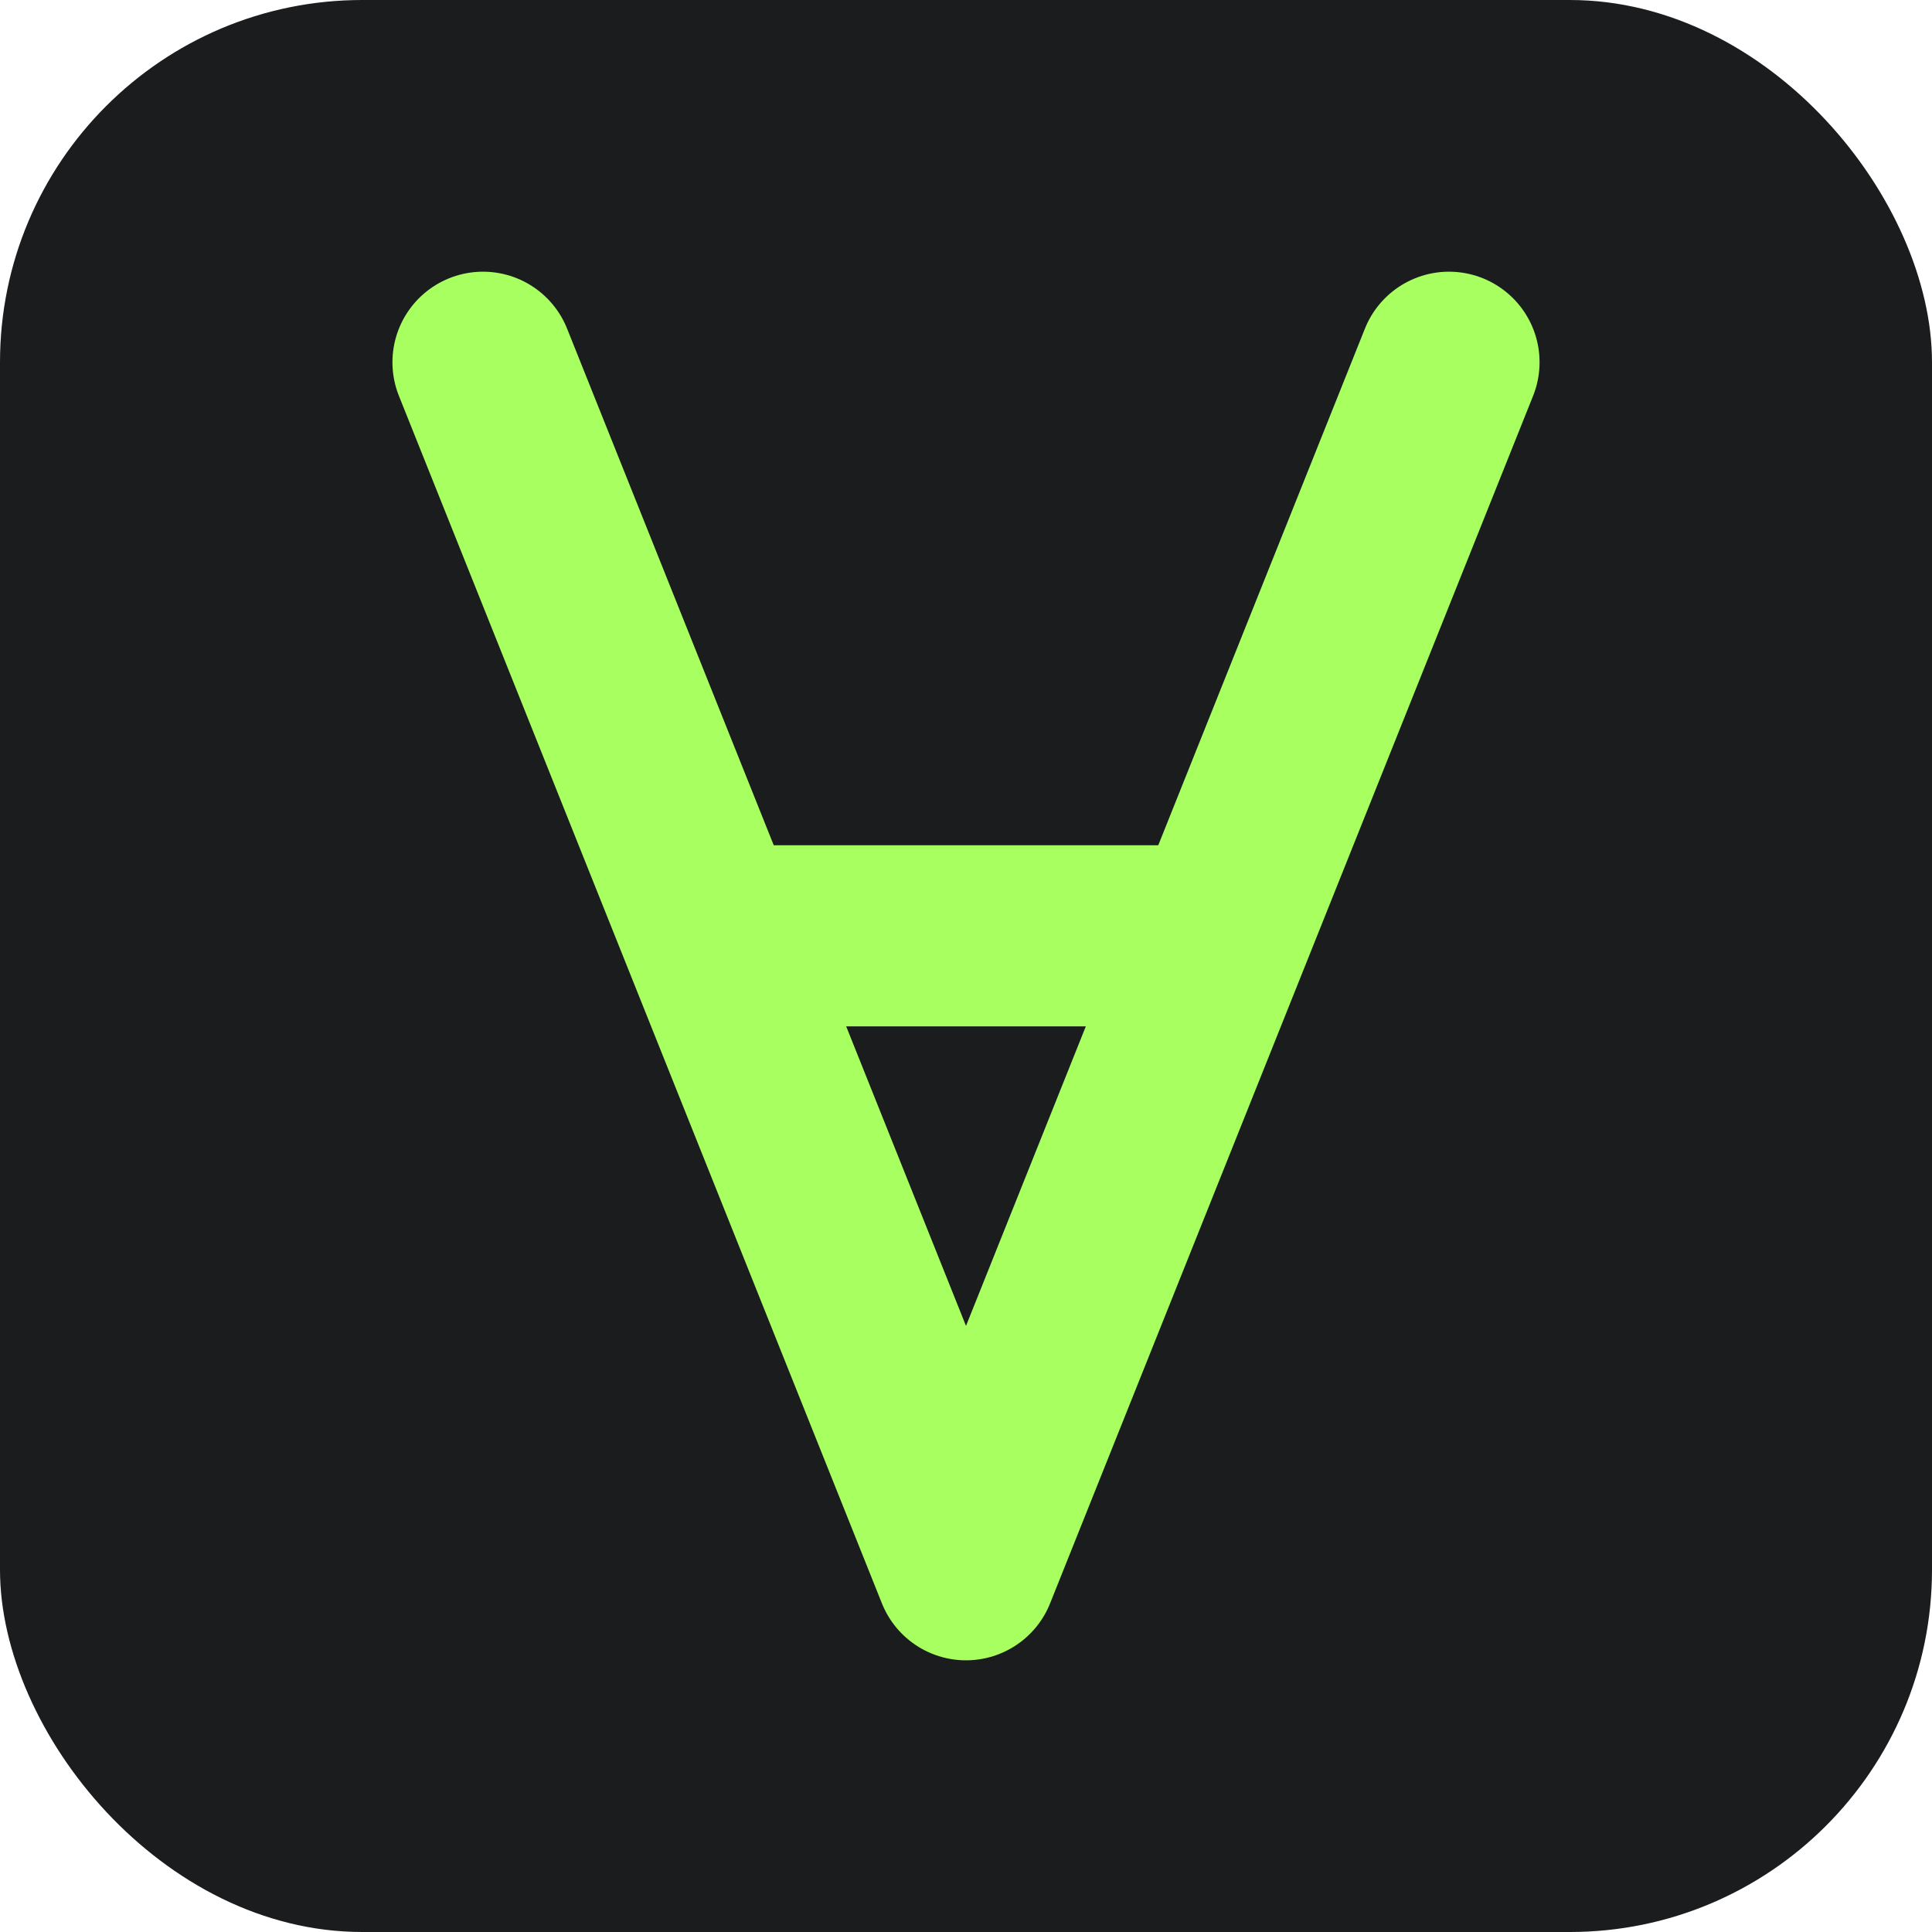
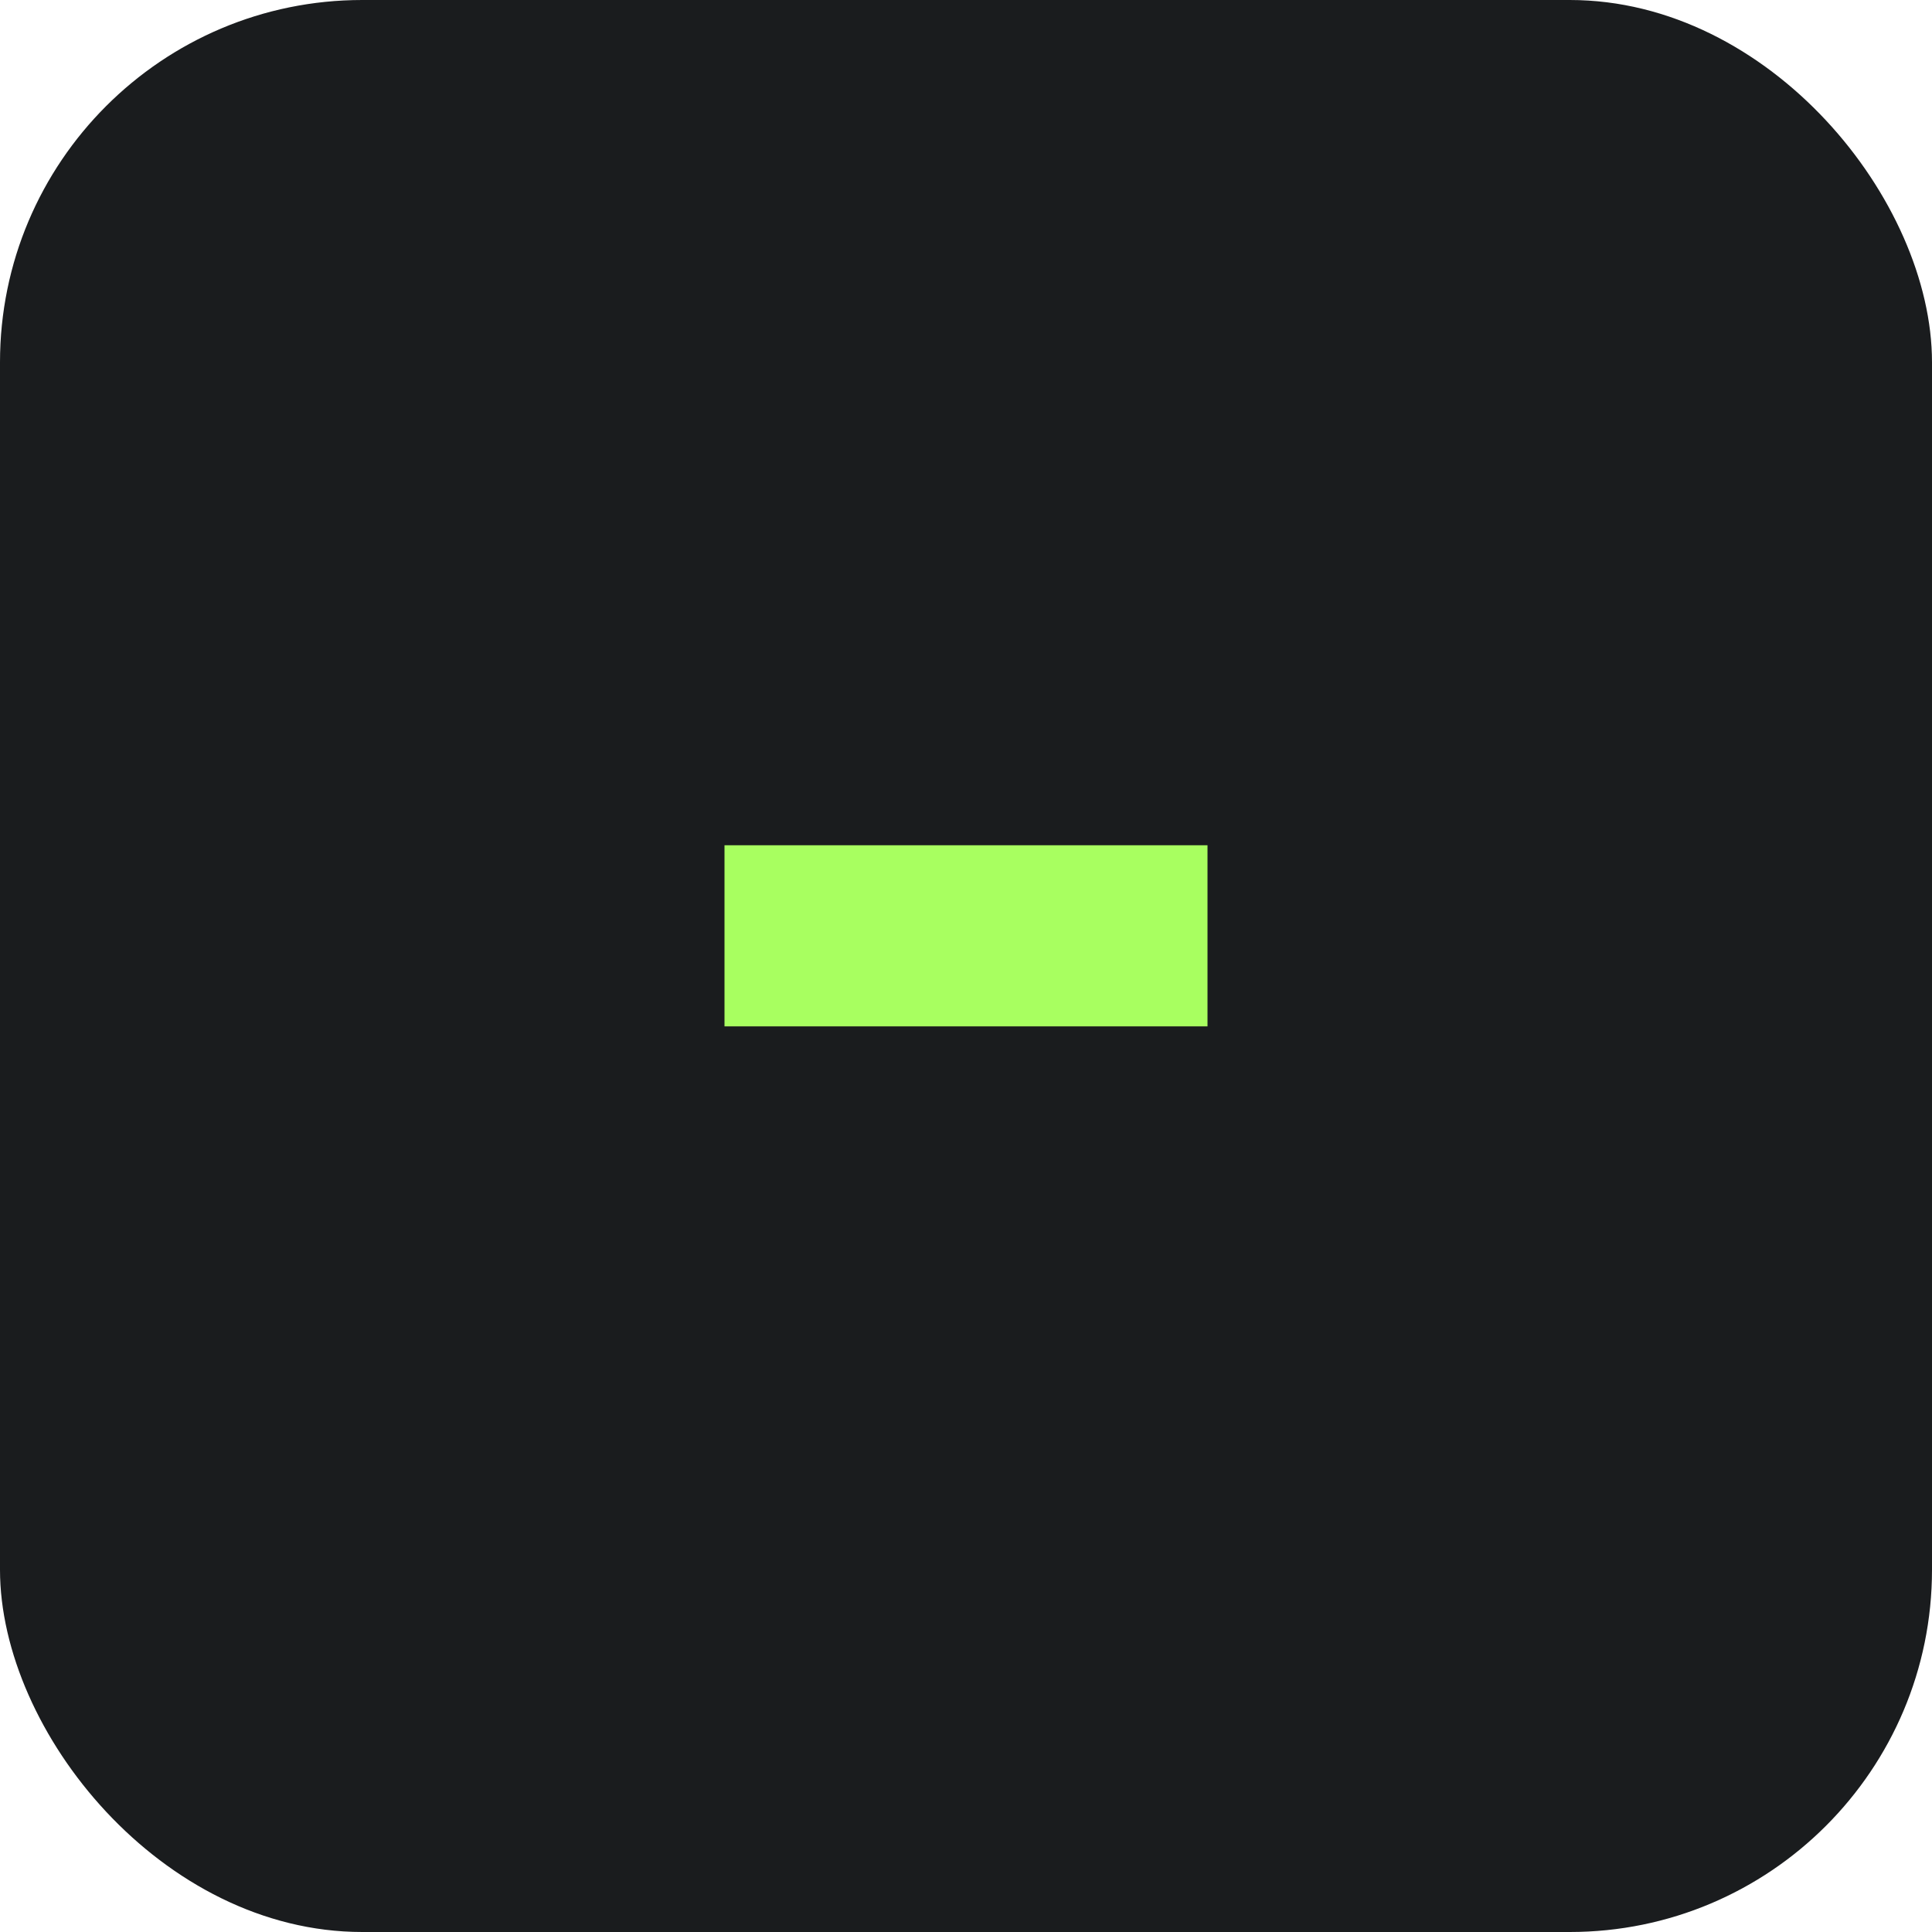
<svg xmlns="http://www.w3.org/2000/svg" width="32" height="32" viewBox="0 0 32 32" fill="none">
  <rect width="32" height="32" rx="6" fill="#1A1C1E" />
-   <path d="M8 6L16 26L24 6" stroke="#A8FF60" stroke-width="3" stroke-linecap="round" stroke-linejoin="round" />
  <rect x="12" y="14" width="8" height="3" fill="#A8FF60" />
</svg>